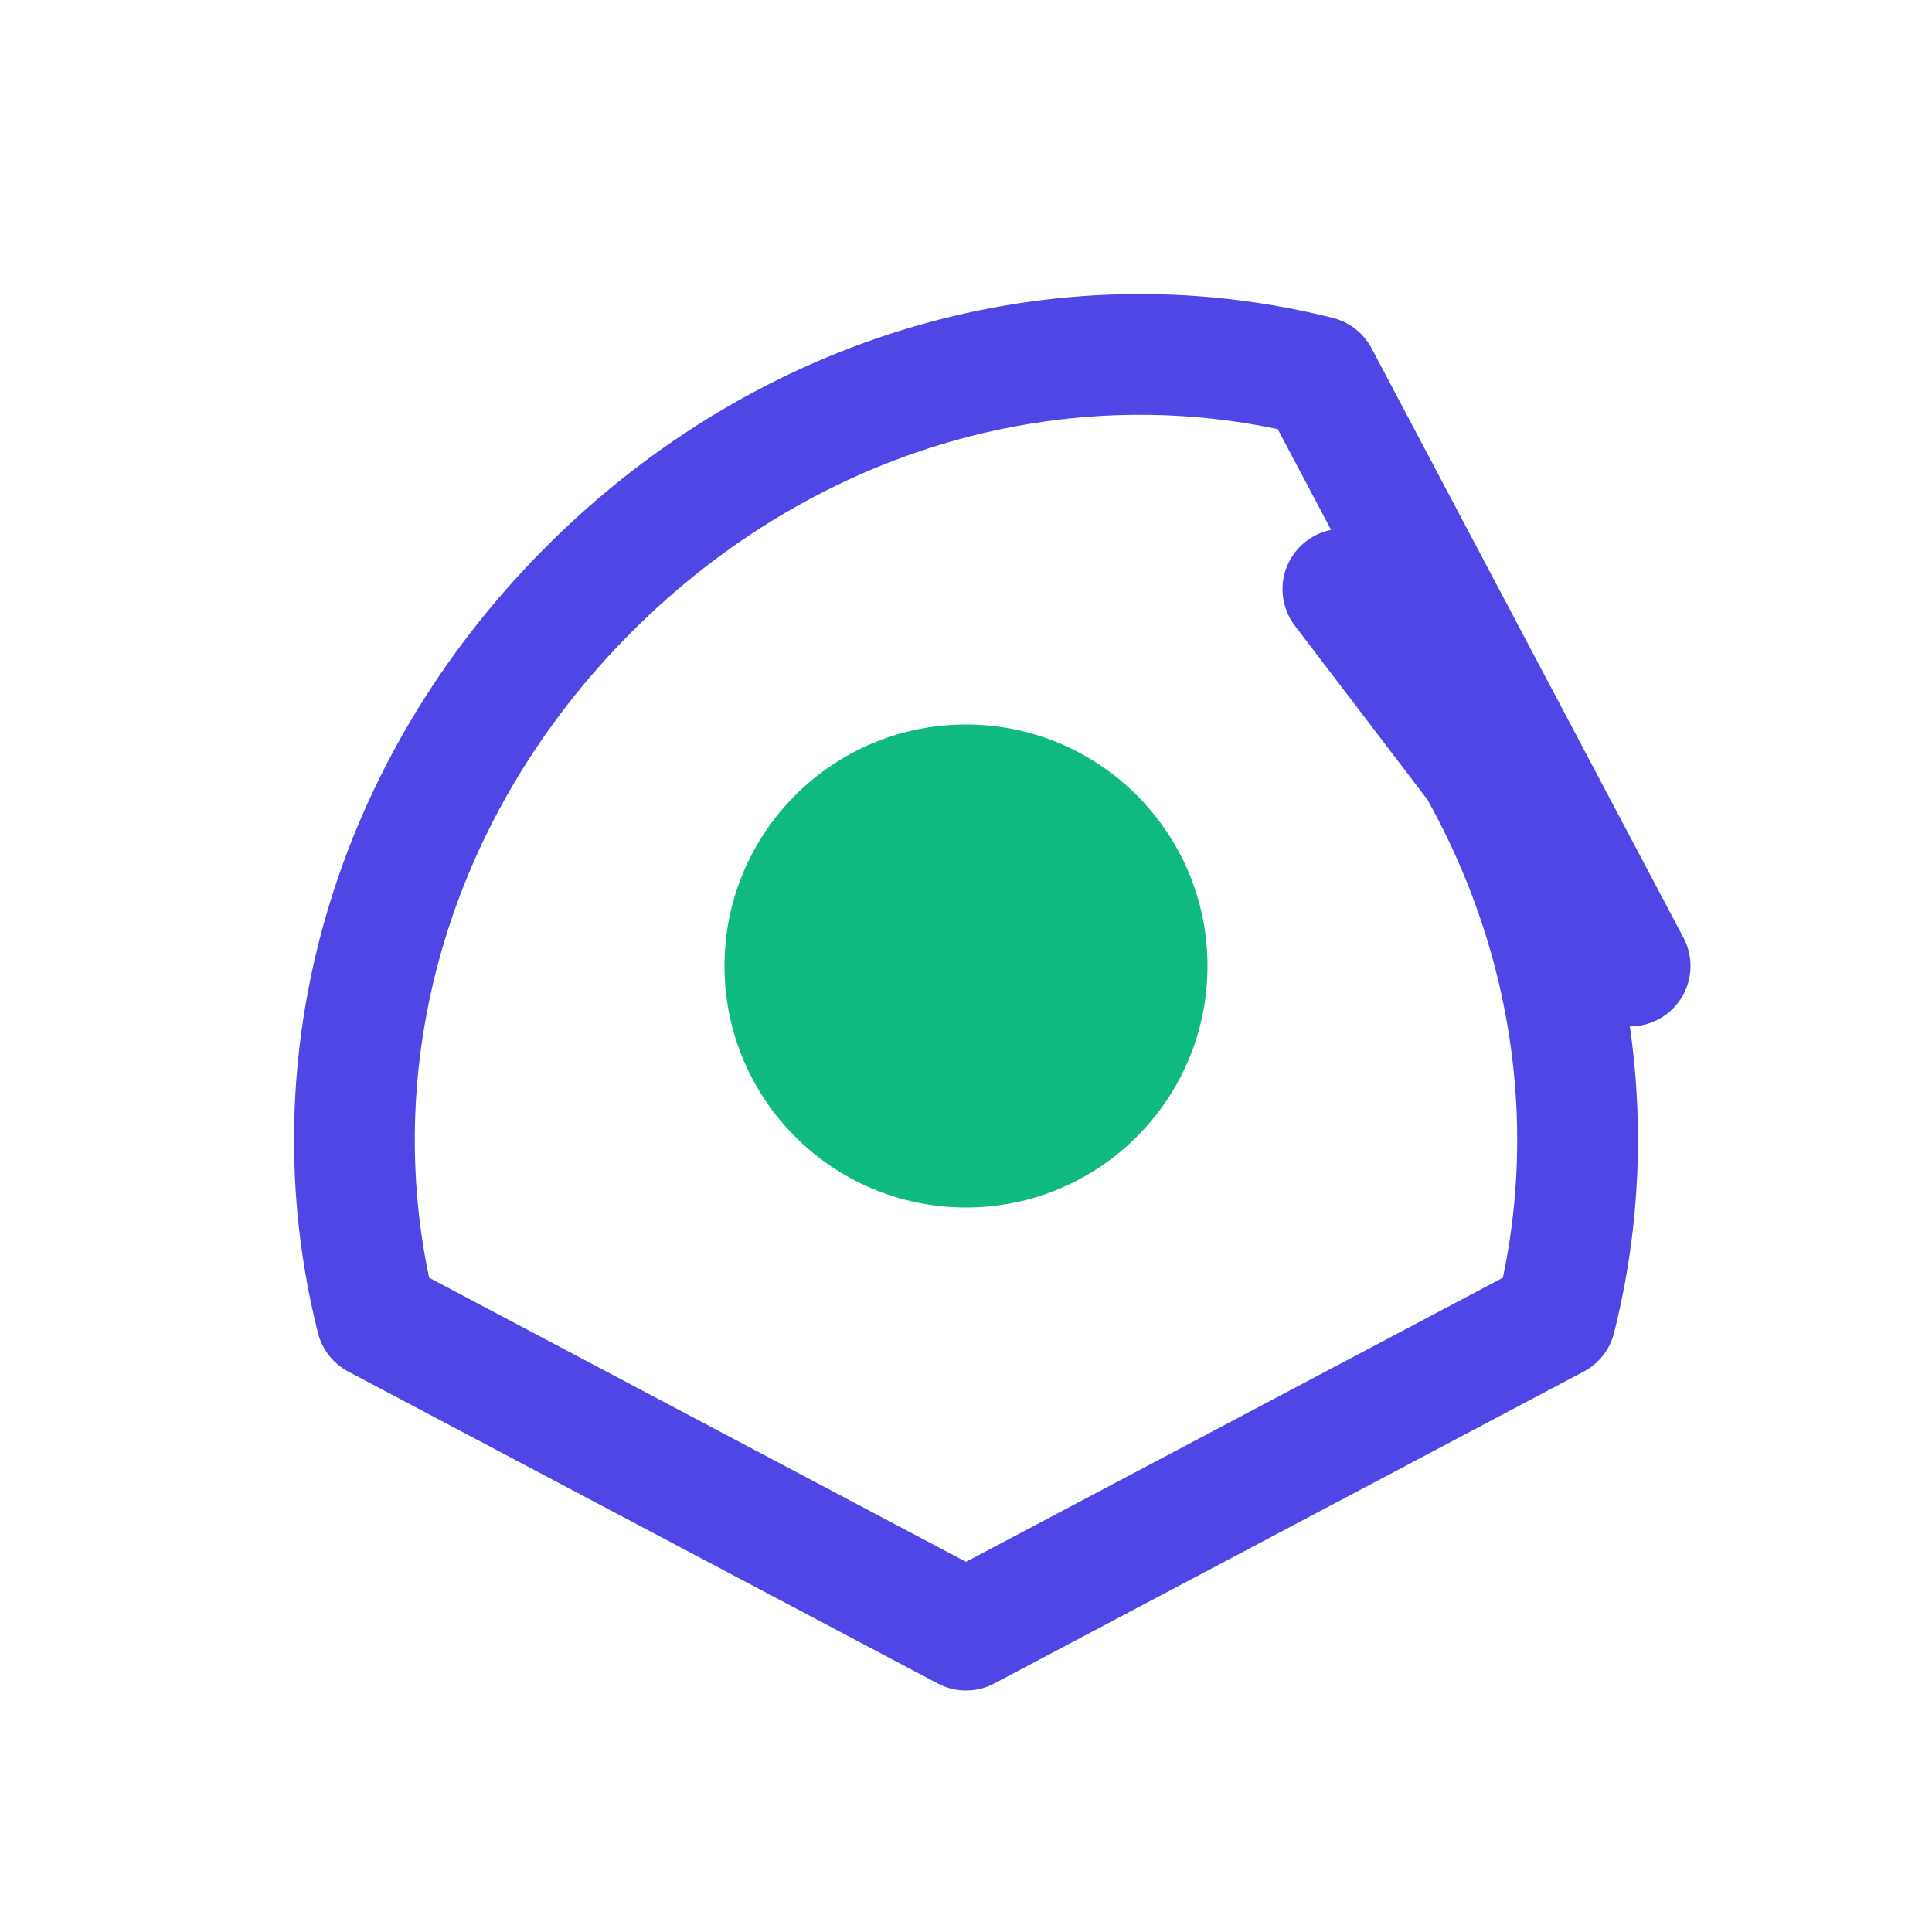
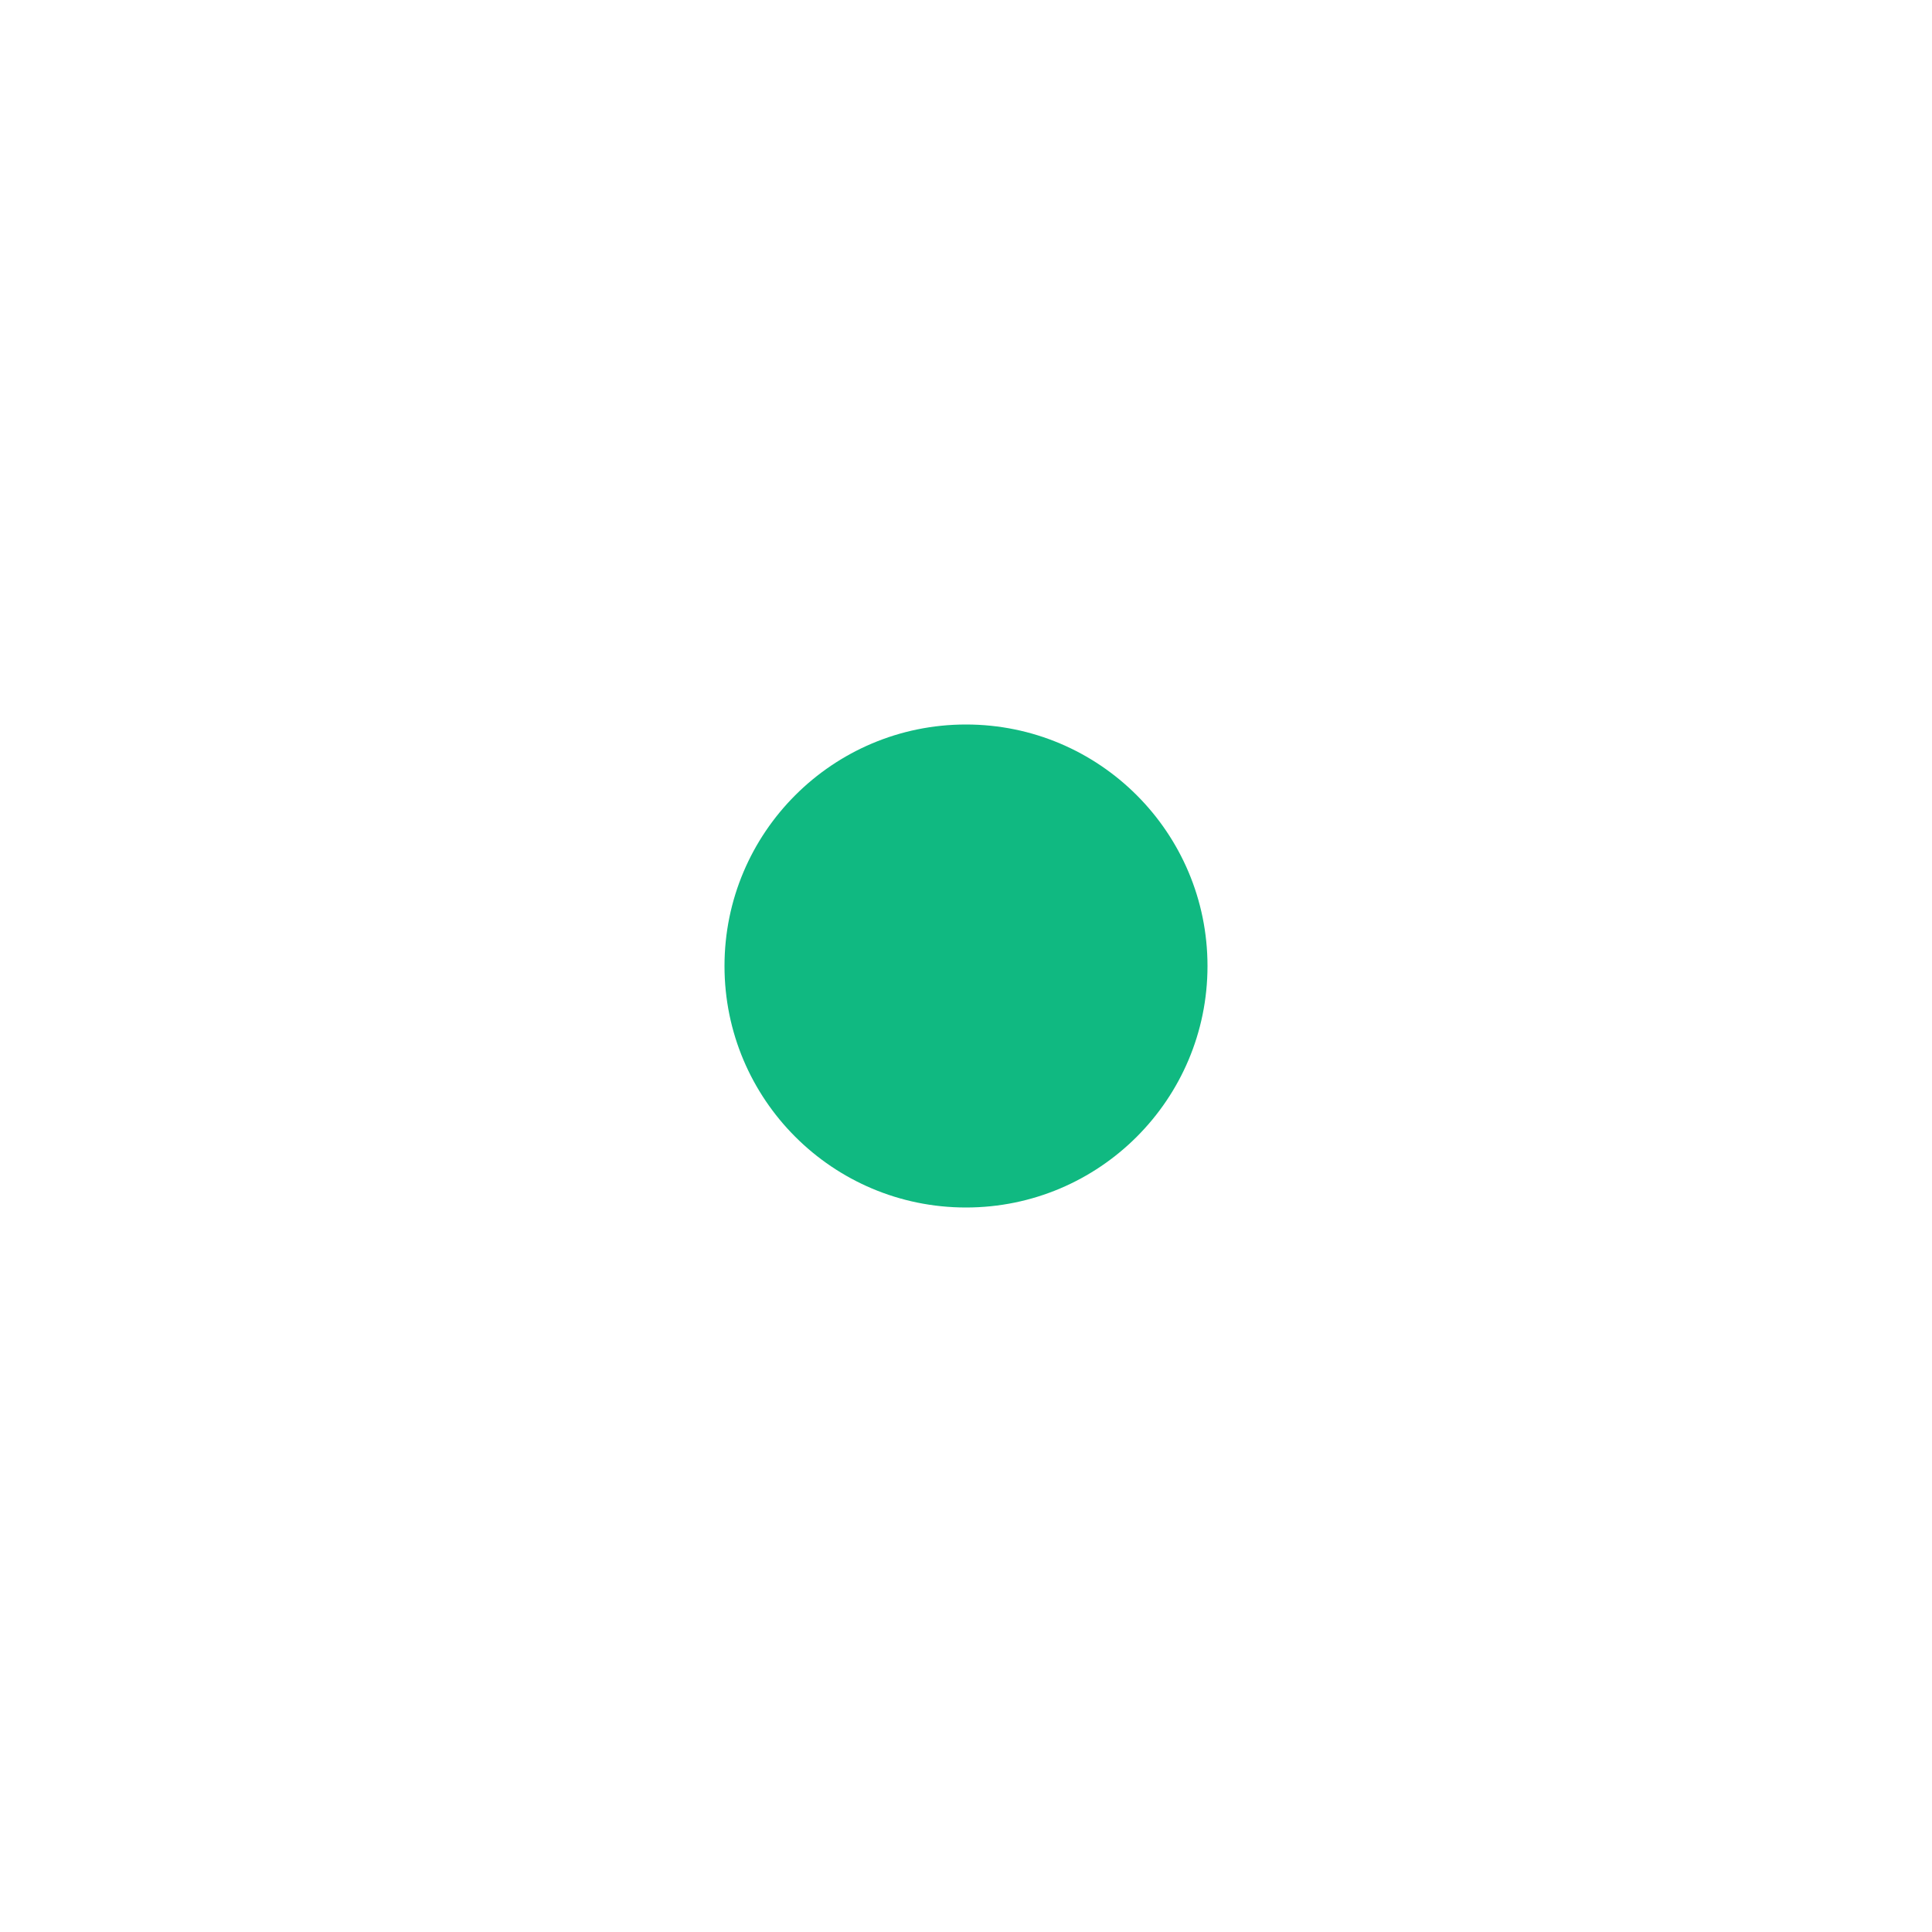
<svg xmlns="http://www.w3.org/2000/svg" width="64" height="64" viewBox="0 0 64 64" fill="none">
-   <path d="M44.485 19.515C51.054 26.083 53.667 35.167 51.528 43.667L32 54L12.472 43.667C10.333 35.167 12.946 26.083 19.515 19.515C26.083 12.946 35.167 10.333 43.667 12.472L54 32L44.485 19.515Z" stroke="#4F46E5" stroke-width="4" stroke-linecap="round" stroke-linejoin="round" />
-   <path d="M32 40C36.418 40 40 36.418 40 32C40 27.582 36.418 24 32 24C27.582 24 24 27.582 24 32C24 36.418 27.582 40 32 40Z" fill="#10B981" />
+   <path d="M32 40C36.418 40 40 36.418 40 32C40 27.582 36.418 24 32 24C27.582 24 24 27.582 24 32C24 36.418 27.582 40 32 40" fill="#10B981" />
</svg>